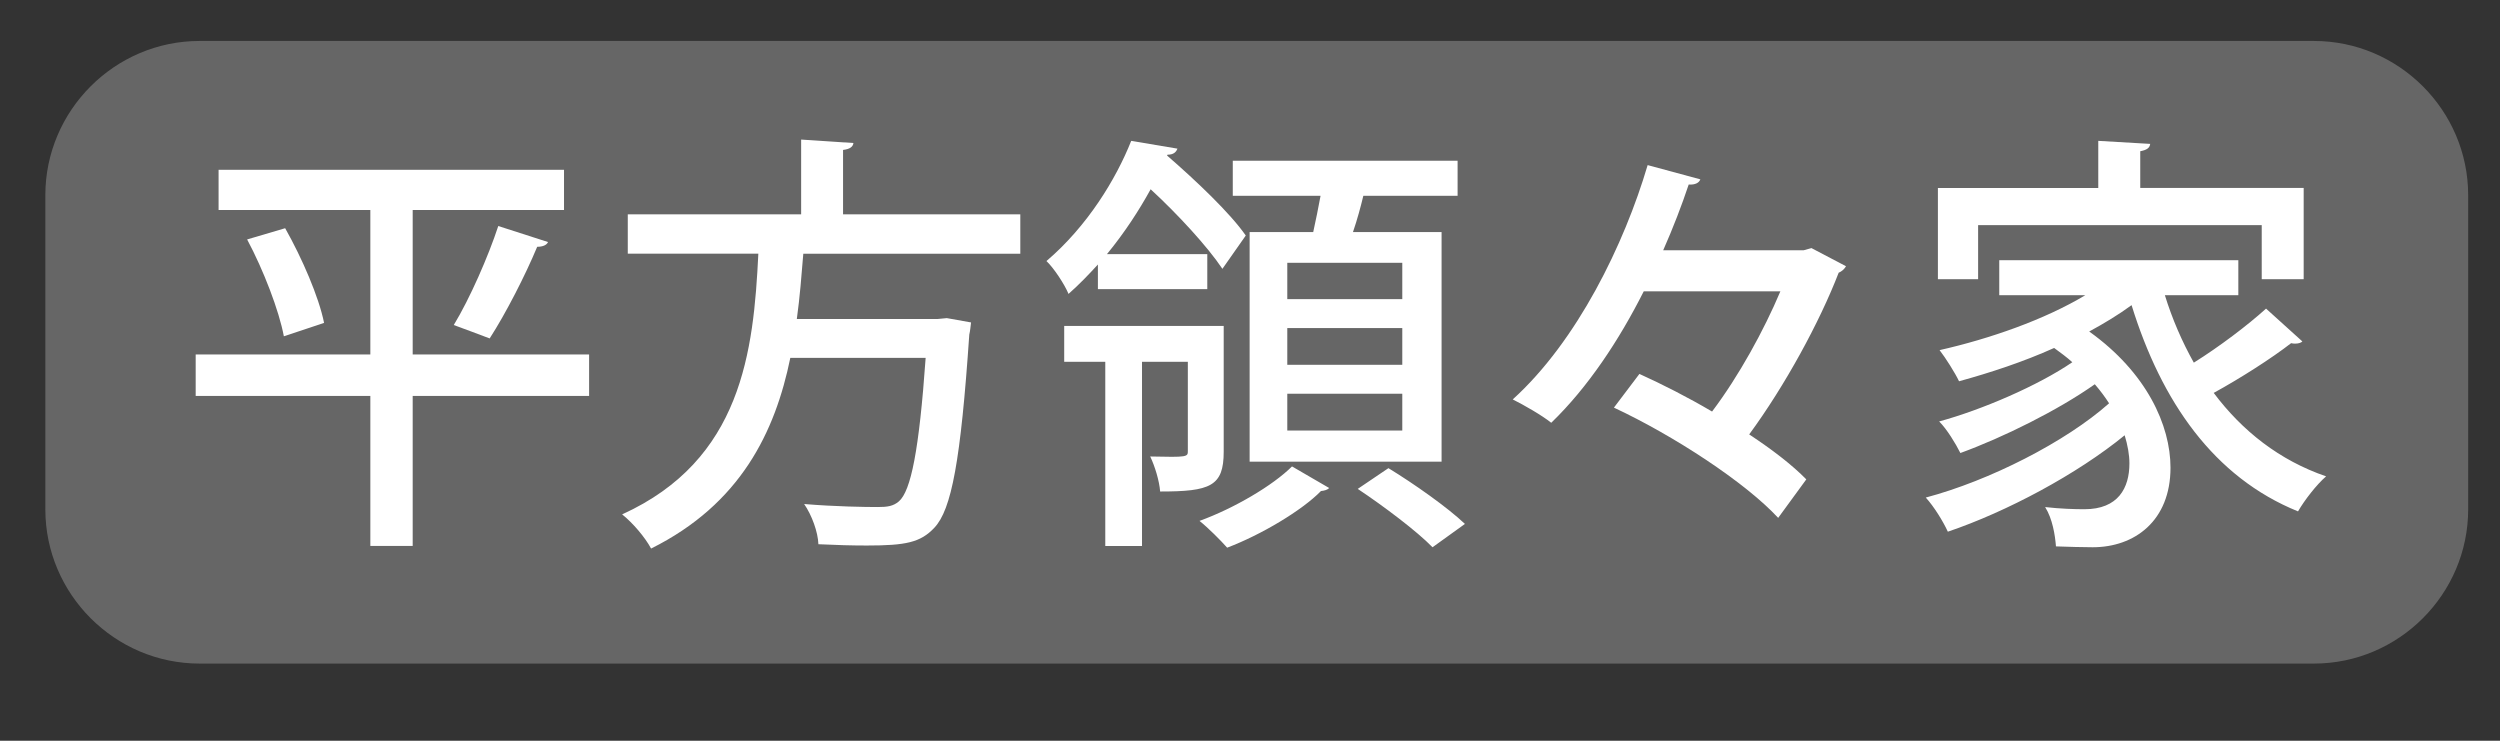
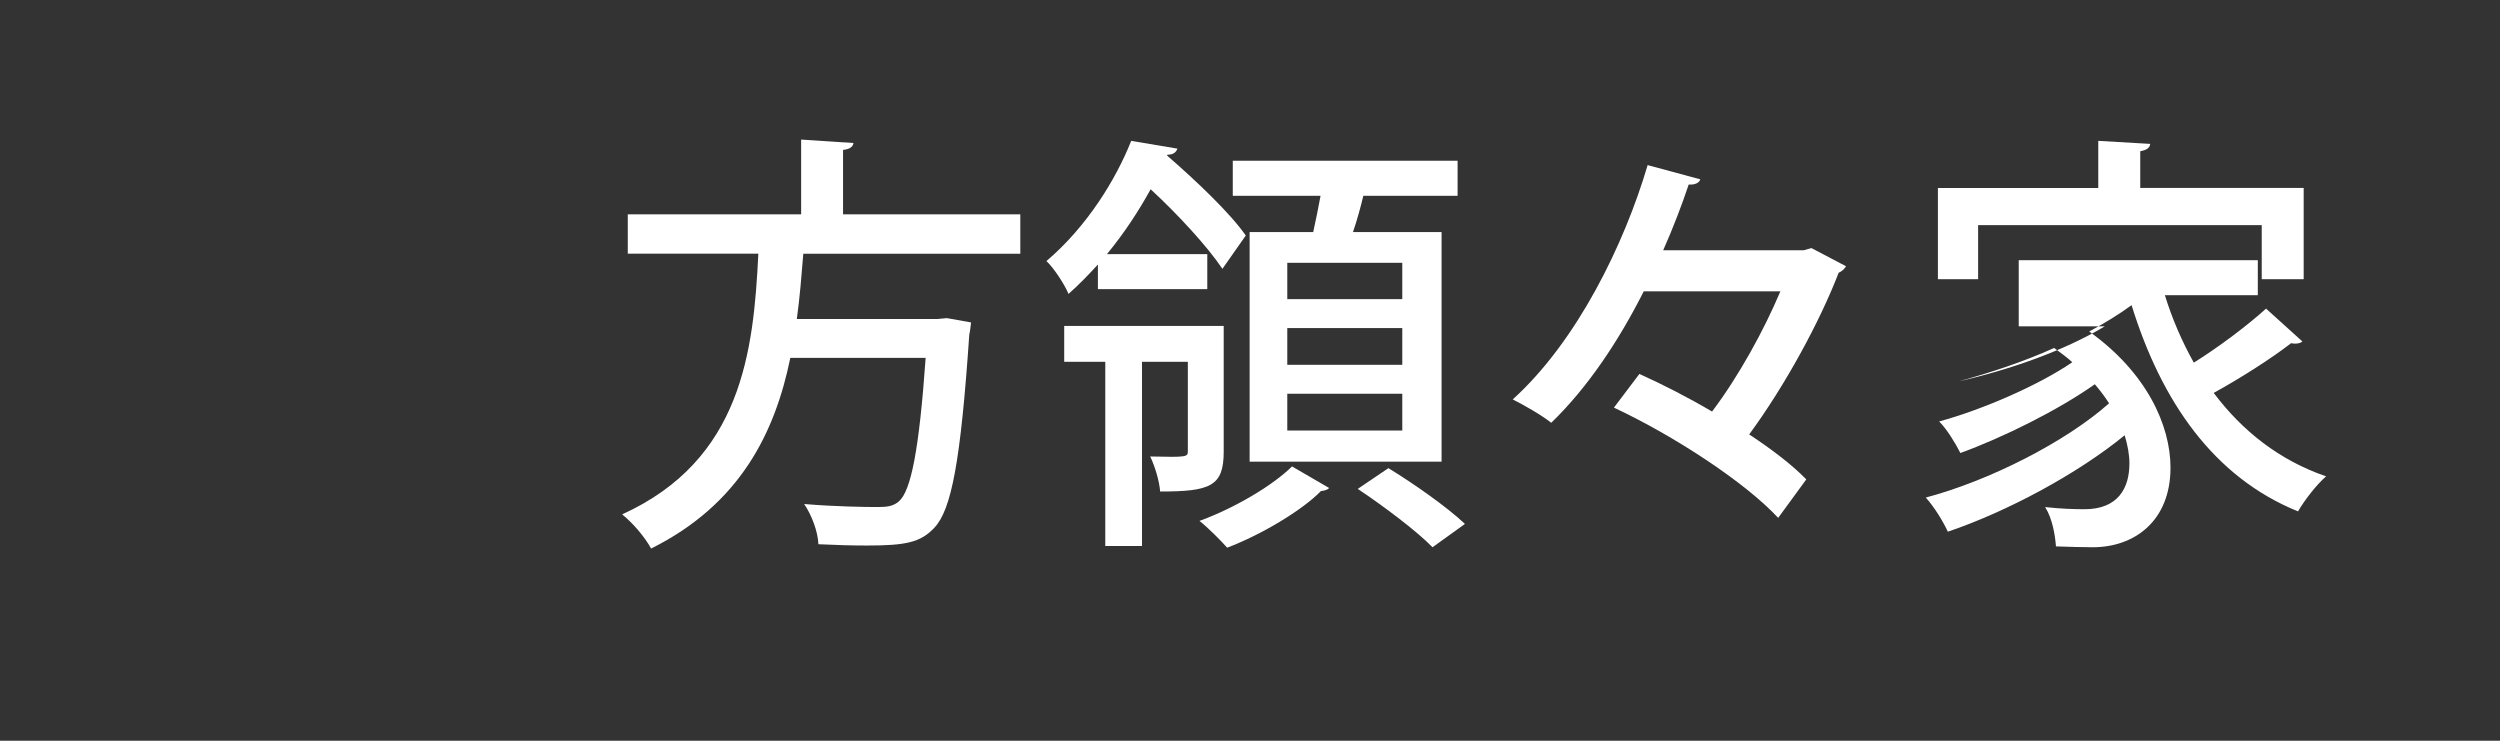
<svg xmlns="http://www.w3.org/2000/svg" version="1.1" id="上尾市内" x="0px" y="0px" width="81px" height="24px" viewBox="0 0 81 24" style="enable-background:new 0 0 81 24;" xml:space="preserve">
  <rect x="0" y="0" width="81" height="24" fill="#333333" stroke="none" />
  <g id="ボタン背景_x5F_off">
-     <path style="fill:#666666;" d="M74.969,21.5h-68.5c-2.75,0-5-2.25-5-5V6.327c0-2.75,2.25-5,5-5h68.5c2.75,0,5,2.25,5,5V16.5   C79.969,19.25,77.719,21.5,74.969,21.5" />
-   </g>
+     </g>
  <g id="ボタン文字_xFF08_テキスト_xFF09_">
    <g>
-       <path style="fill:#FFFFFF;" d="M19.087,11.484v1.345h-5.716v4.86h-1.372v-4.86H6.34v-1.345h5.659V6.805H7.082V5.502h11.192v1.303    h-4.903v4.679H19.087z M9.197,10.896c-0.154-0.827-0.658-2.143-1.19-3.138l1.232-0.364c0.546,0.967,1.093,2.227,1.261,3.068    L9.197,10.896z M17.756,7.842c-0.042,0.098-0.168,0.154-0.351,0.154c-0.378,0.91-1.022,2.171-1.54,2.969    c0,0-1.149-0.434-1.163-0.434c0.519-0.854,1.121-2.227,1.442-3.208L17.756,7.842z" />
      <path style="fill:#FFFFFF;" d="M33.059,8.22h-7.032c-0.056,0.686-0.111,1.4-0.21,2.115h4.566l0.294-0.028l0.785,0.14    c-0.015,0.112-0.028,0.28-0.057,0.392c-0.279,4.09-0.574,5.673-1.134,6.262c-0.448,0.476-0.925,0.574-2.186,0.574    c-0.462,0-1.009-0.014-1.569-0.042c-0.014-0.393-0.21-0.938-0.462-1.303c0.994,0.084,1.989,0.098,2.382,0.098    c0.321,0,0.504-0.028,0.686-0.182c0.393-0.336,0.658-1.667,0.869-4.651h-4.385c-0.49,2.396-1.61,4.735-4.511,6.178    c-0.195-0.364-0.588-0.827-0.938-1.107c3.881-1.765,4.259-5.281,4.413-8.446h-4.23V6.945h5.617V4.522l1.694,0.112    c-0.014,0.112-0.098,0.196-0.336,0.224v2.087h5.743V8.22z" />
      <path style="fill:#FFFFFF;" d="M35.572,9.369V8.57c-0.294,0.322-0.603,0.645-0.952,0.953c-0.126-0.308-0.477-0.841-0.715-1.065    c1.331-1.134,2.256-2.661,2.746-3.894l1.498,0.252c-0.042,0.112-0.126,0.196-0.322,0.196l-0.014,0.028    c0.938,0.813,2.045,1.863,2.55,2.591L39.606,8.71c-0.477-0.714-1.442-1.765-2.325-2.578c-0.378,0.687-0.841,1.401-1.415,2.101    h3.25v1.135H35.572z M39.648,10.56v4.076c0,1.121-0.435,1.289-2.059,1.289c-0.028-0.35-0.169-0.813-0.322-1.135    c1.219,0.028,1.219,0.014,1.219-0.182v-2.885h-1.485v5.967h-1.19v-5.967h-1.331V10.56H39.648z M43.066,15.812    c-0.056,0.056-0.14,0.084-0.267,0.098c-0.616,0.63-1.933,1.415-3.039,1.835c-0.21-0.238-0.616-0.644-0.896-0.868    c1.12-0.406,2.381-1.149,2.997-1.765L43.066,15.812z M40.489,7.52h2.059c0.084-0.378,0.168-0.798,0.238-1.176h-2.844V5.208h7.284    v1.135h-3.054c-0.084,0.35-0.196,0.77-0.336,1.176h2.871v7.438h-6.219V7.52z M45.434,9.691V8.514h-3.726v1.177H45.434z     M45.434,11.82v-1.19h-3.726v1.19H45.434z M45.434,13.949v-1.191h-3.726v1.191H45.434z M46.414,17.731    c-0.504-0.519-1.583-1.331-2.423-1.891l0.994-0.672c0.826,0.504,1.919,1.274,2.479,1.807L46.414,17.731z" />
      <path style="fill:#FFFFFF;" d="M58.691,8.038l1.12,0.588c-0.056,0.098-0.14,0.168-0.238,0.21    c-0.616,1.597-1.736,3.656-2.899,5.239c0.743,0.49,1.401,0.995,1.85,1.457l-0.911,1.247c-1.064-1.149-3.375-2.662-5.322-3.572    l0.826-1.092c0.742,0.336,1.569,0.756,2.354,1.219c0.868-1.149,1.681-2.634,2.213-3.894h-4.427    c-0.798,1.583-1.807,3.109-2.997,4.258c-0.294-0.238-0.883-0.575-1.247-0.757c2.088-1.891,3.614-5.028,4.371-7.592l1.708,0.462    c-0.042,0.112-0.168,0.182-0.378,0.168c-0.224,0.672-0.504,1.4-0.826,2.129h4.553L58.691,8.038z" />
-       <path style="fill:#FFFFFF;" d="M70.142,9.565c0.238,0.771,0.561,1.513,0.938,2.185c0.827-0.518,1.737-1.205,2.34-1.751    l1.177,1.064c-0.042,0.042-0.127,0.07-0.225,0.07c-0.042,0-0.098,0-0.14-0.014c-0.631,0.49-1.64,1.135-2.508,1.611    c0.925,1.233,2.129,2.185,3.642,2.704c-0.308,0.266-0.7,0.771-0.91,1.135c-2.731-1.107-4.426-3.558-5.393-6.682    c-0.42,0.308-0.883,0.588-1.373,0.854c1.863,1.331,2.634,3.04,2.634,4.412c0,1.723-1.163,2.578-2.521,2.578    c-0.336,0-0.757-0.014-1.19-0.028c-0.028-0.364-0.112-0.896-0.351-1.274c0.49,0.056,0.952,0.07,1.274,0.07    c1.093,0,1.457-0.687,1.457-1.485c0-0.28-0.056-0.588-0.154-0.911c-1.541,1.261-3.824,2.479-5.729,3.124    c-0.154-0.336-0.448-0.813-0.715-1.106c2.06-0.546,4.539-1.807,5.939-3.054c-0.126-0.196-0.28-0.406-0.462-0.617    c-1.191,0.841-2.97,1.723-4.356,2.228c-0.154-0.308-0.435-0.771-0.687-1.023c1.387-0.378,3.208-1.163,4.314-1.919    c-0.168-0.154-0.379-0.308-0.589-0.462c-0.994,0.448-2.059,0.798-3.081,1.079c-0.126-0.266-0.435-0.757-0.631-1.009    c1.611-0.364,3.39-0.98,4.721-1.779h-2.787V8.43h7.746v1.135H70.142z M64.091,7.295v1.751h-1.303V6.091h5.196V4.564l1.682,0.098    c-0.015,0.126-0.099,0.196-0.322,0.238v1.19h5.295v2.956h-1.359V7.295H64.091z" />
+       <path style="fill:#FFFFFF;" d="M70.142,9.565c0.238,0.771,0.561,1.513,0.938,2.185c0.827-0.518,1.737-1.205,2.34-1.751    l1.177,1.064c-0.042,0.042-0.127,0.07-0.225,0.07c-0.042,0-0.098,0-0.14-0.014c-0.631,0.49-1.64,1.135-2.508,1.611    c0.925,1.233,2.129,2.185,3.642,2.704c-0.308,0.266-0.7,0.771-0.91,1.135c-2.731-1.107-4.426-3.558-5.393-6.682    c-0.42,0.308-0.883,0.588-1.373,0.854c1.863,1.331,2.634,3.04,2.634,4.412c0,1.723-1.163,2.578-2.521,2.578    c-0.336,0-0.757-0.014-1.19-0.028c-0.028-0.364-0.112-0.896-0.351-1.274c0.49,0.056,0.952,0.07,1.274,0.07    c1.093,0,1.457-0.687,1.457-1.485c0-0.28-0.056-0.588-0.154-0.911c-1.541,1.261-3.824,2.479-5.729,3.124    c-0.154-0.336-0.448-0.813-0.715-1.106c2.06-0.546,4.539-1.807,5.939-3.054c-0.126-0.196-0.28-0.406-0.462-0.617    c-1.191,0.841-2.97,1.723-4.356,2.228c-0.154-0.308-0.435-0.771-0.687-1.023c1.387-0.378,3.208-1.163,4.314-1.919    c-0.168-0.154-0.379-0.308-0.589-0.462c-0.994,0.448-2.059,0.798-3.081,1.079c1.611-0.364,3.39-0.98,4.721-1.779h-2.787V8.43h7.746v1.135H70.142z M64.091,7.295v1.751h-1.303V6.091h5.196V4.564l1.682,0.098    c-0.015,0.126-0.099,0.196-0.322,0.238v1.19h5.295v2.956h-1.359V7.295H64.091z" />
    </g>
  </g>
  <g id="八枝神社">
</g>
</svg>